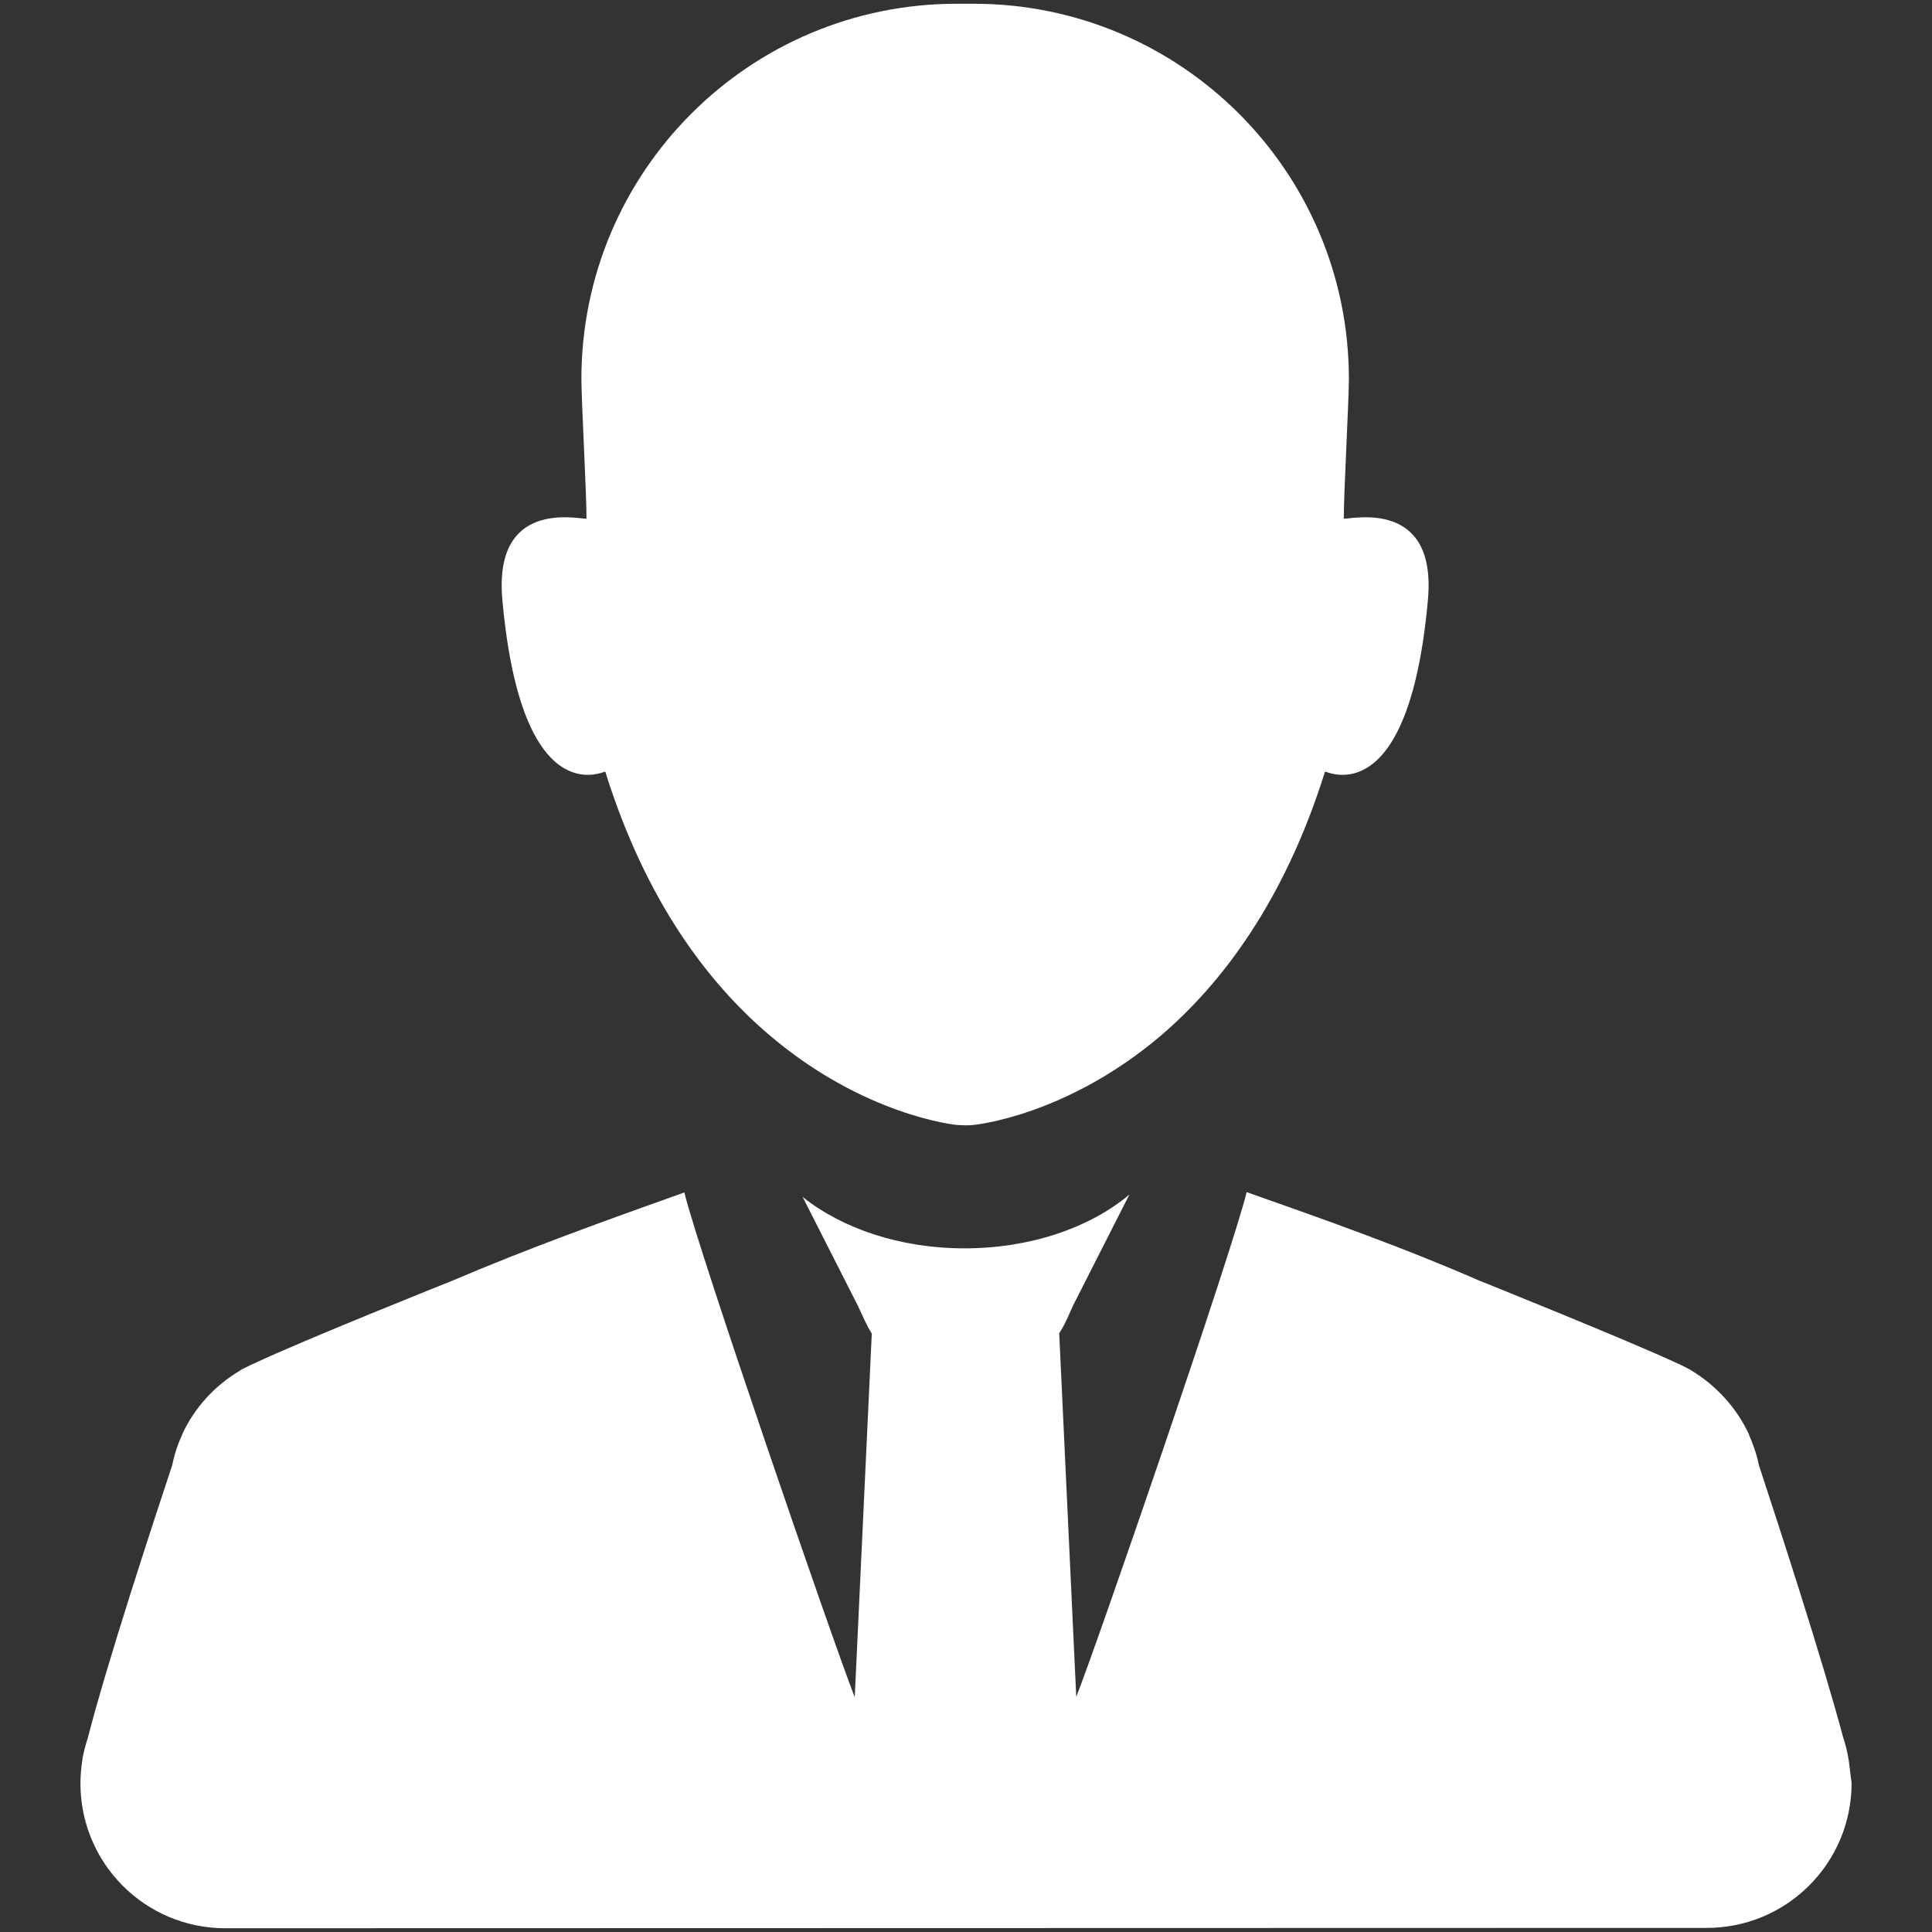
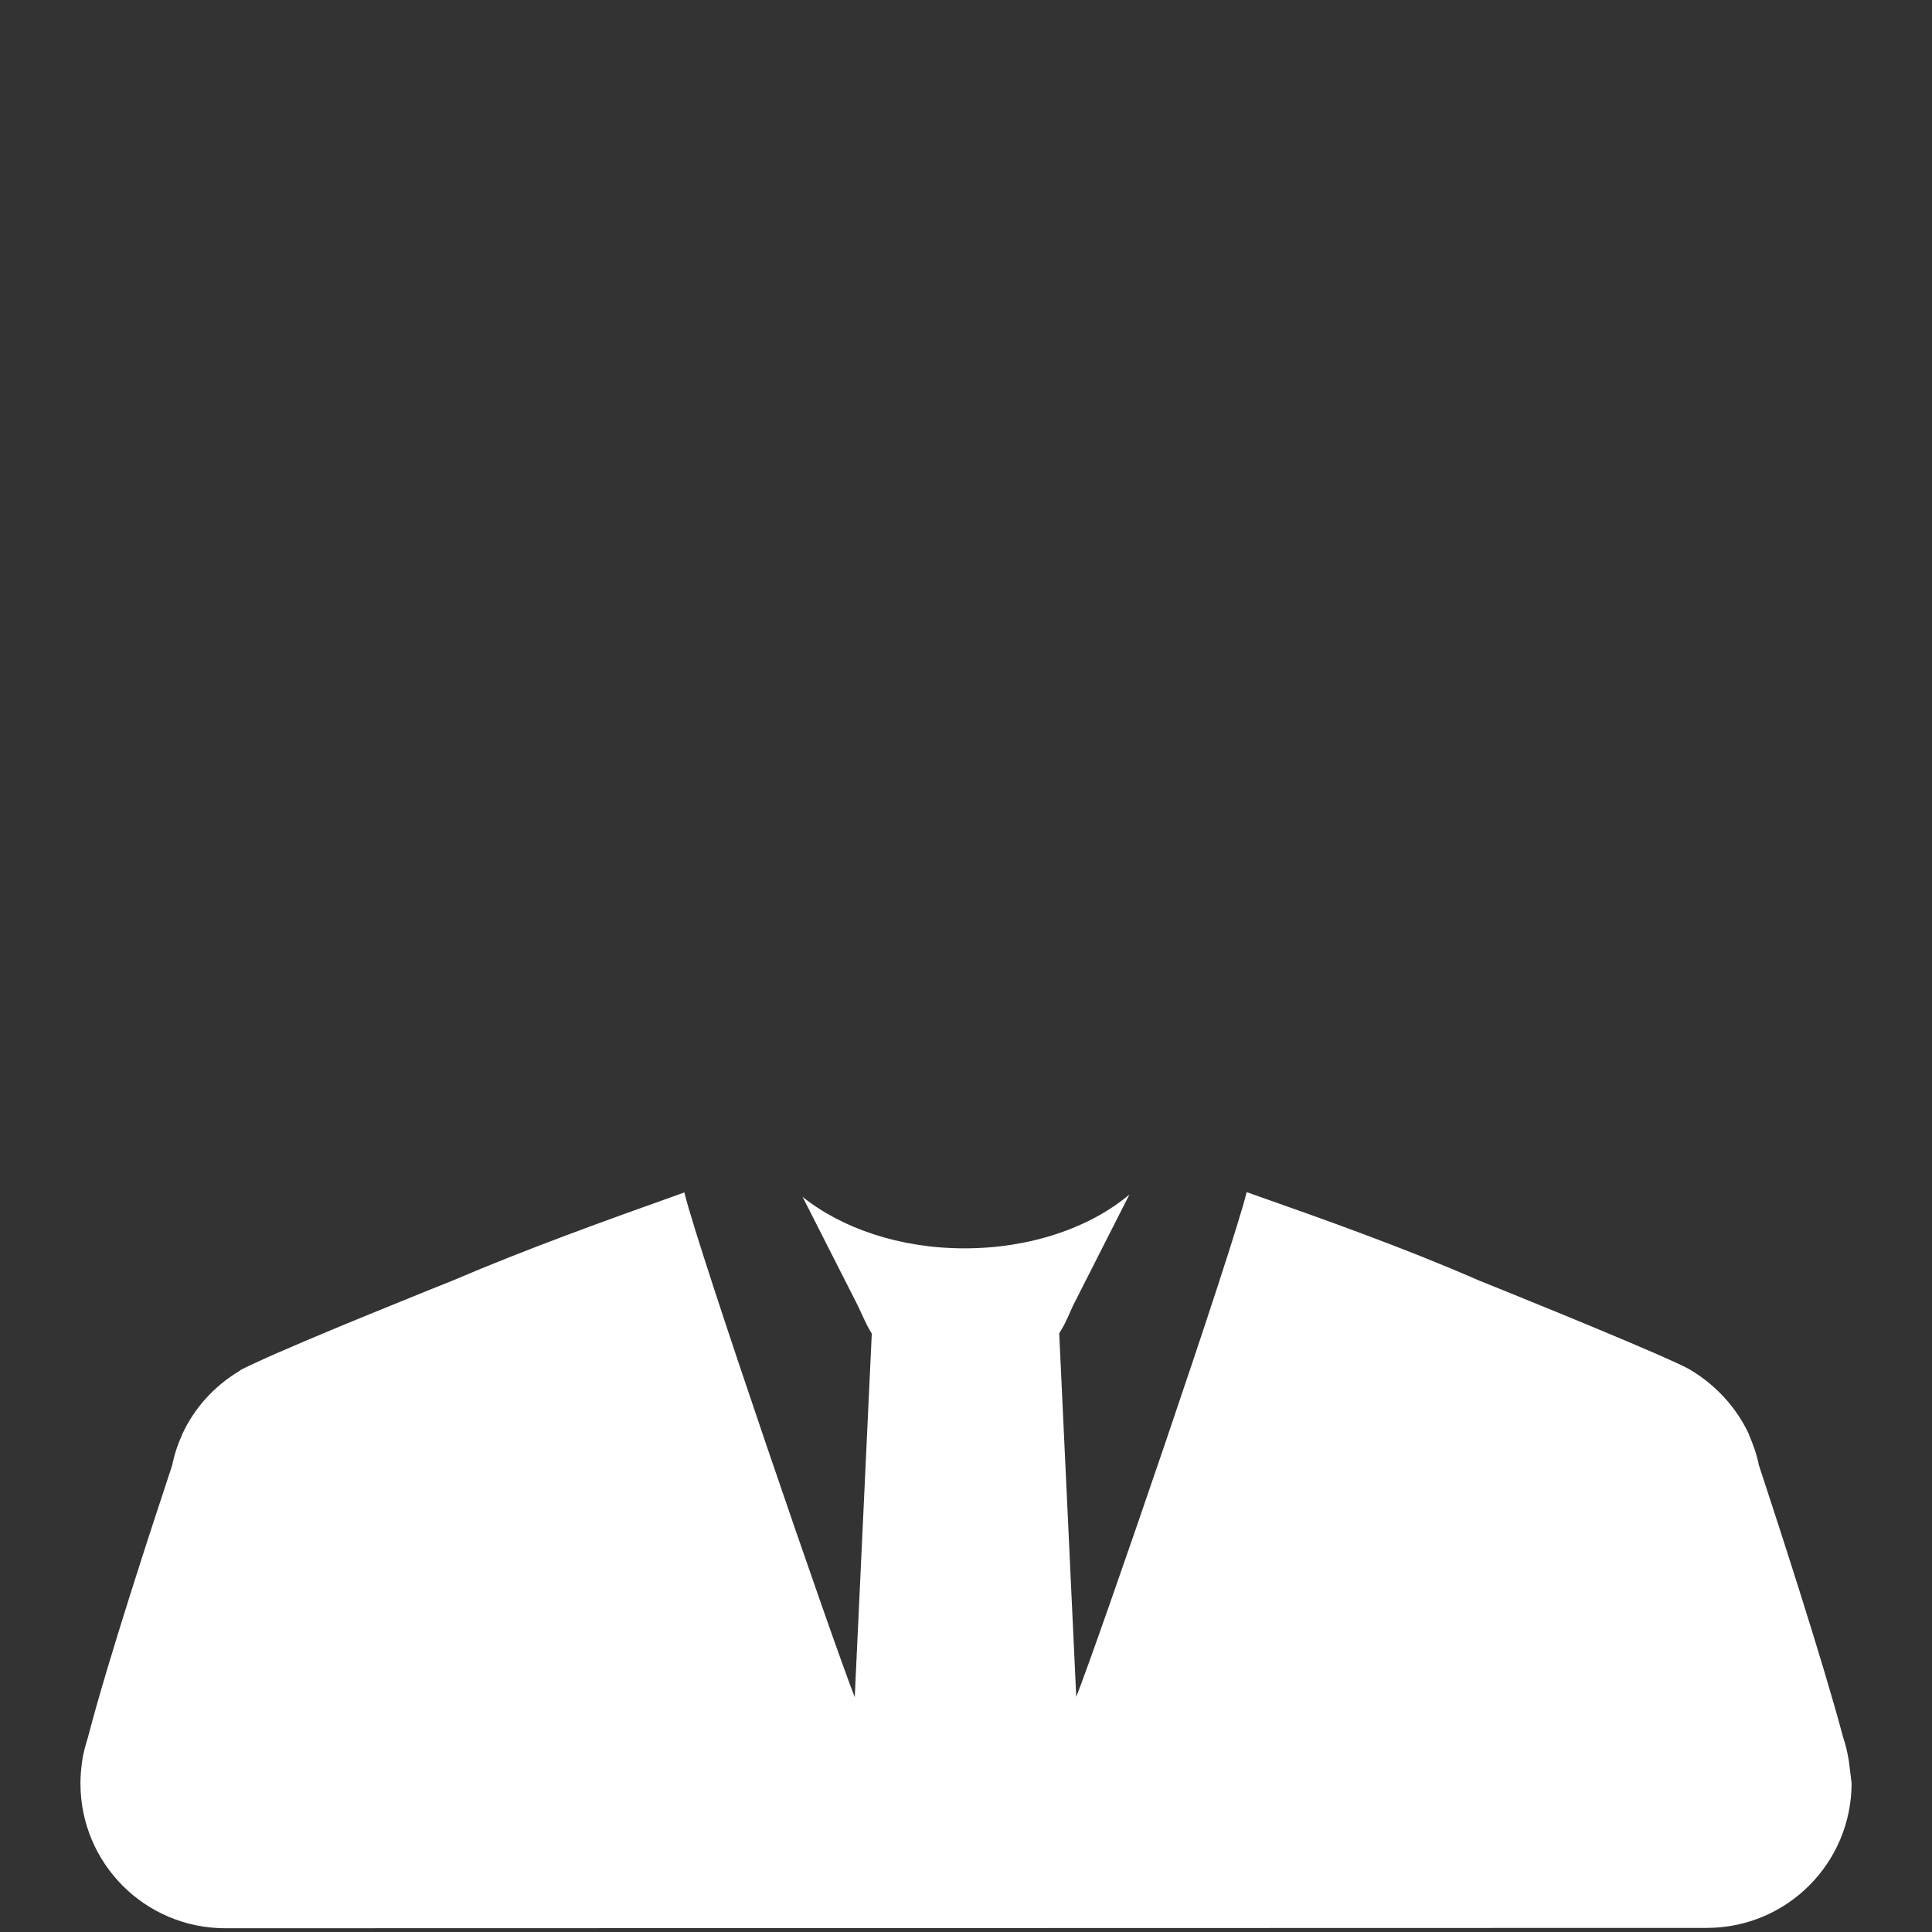
<svg xmlns="http://www.w3.org/2000/svg" version="1.1" id="Capa_1" x="0px" y="0px" viewBox="0 0 566.9 566.9" style="enable-background:new 0 0 566.9 566.9;" xml:space="preserve">
  <rect x="0" y="0" width="566.9" height="566.9" fill="#333333" stroke="none" />
  <style type="text/css">
	.st0{fill:#FFFFFF;}
</style>
  <g>
    <path class="st0" d="M542.5,516.7L542.5,516.7L542.5,516.7c-0.4-2.4-0.9-4.7-1.7-7c-5.8-21.9-18.8-61.9-24.7-79.8   c-0.6-3.1-1.7-6.1-2.9-8.9c0-0.1,0-0.1,0-0.1l0,0c-3.6-7.8-9.6-14.3-16.8-18.7l0,0c-0.4-0.3-1.4-0.8-2.6-1.4   c-0.5-0.2-0.9-0.5-1.5-0.7c-14.3-6.7-58.4-24.4-58.4-24.4l0,0c-22-9.6-44.8-17.7-68.1-25.9l0,0l0,0l0,0l0,0   c-4.2,17.3-43.7,132.2-50,148.1l-5-106.7c1.7-2.5,2.8-5.4,4.1-8.2l16.5-32.5c-11.5,9.7-29,15.8-48.4,15.8c-19,0-36-5.9-47.5-15.1   l16.2,31.9c1.3,2.7,2.5,5.7,4.1,8.2l-5,106.7c-6.3-16-45.8-130.8-50-148.1l0,0l0,0l0,0l0,0c-23.3,8.3-46.1,16.5-68.1,25.9l0,0   c0,0-44.1,17.6-58.4,24.4c-0.5,0.2-0.9,0.4-1.5,0.7c-1.3,0.6-2.1,1-2.6,1.4l0,0c-7.3,4.4-13.2,10.8-16.8,18.7l0,0c0,0,0,0,0,0.1   c-1.3,2.8-2.3,5.9-2.9,8.9c-5.9,17.8-19,57.7-24.7,79.8c-0.7,2.3-1.4,4.6-1.7,7l0,0l0,0c-0.3,2.1-0.5,4.3-0.5,6.5   c0,23.5,19,42.5,42.5,42.5l434.7-0.1c23.5,0,42.5-19,42.5-42.5C543,521,542.8,518.9,542.5,516.7z" />
-     <path class="st0" d="M394.3,152.2c0-7.6,1.5-34.7,1.5-41c0-60.8-49.3-110.1-110.1-110.1l0,0l0,0c-0.1,0-0.1,0-0.2,0   c-0.1,0-0.1,0-0.2,0l0,0l0,0c-0.7,0-1.4,0-2.1,0c-0.7,0-1.4,0-2.1,0l0,0l0,0c-0.1,0-0.1,0-0.2,0c-0.1,0-0.1,0-0.2,0l0,0l0,0   c-60.8,0-110.1,49.3-110.1,110.1c0,6.3,1.5,33.5,1.5,41c-2.7,0.1-27.3-5.8-24.7,23.7c5.6,62.7,29.5,50.5,30.2,50.5   c11.8,37.8,30,61.8,47.9,77.1c27.9,23.9,55,26.6,55.4,26.6c0.7,0,1.6,0.1,2.3,0.1l0,0l0,0c0.7,0,1.5,0,2.3-0.1   c0.4,0,27.3-2.6,55.1-26.2c17.9-15.3,36.3-39.5,48.2-77.5c0.7,0,24.6,12.2,30.2-50.5C421.6,146.4,396.9,152.3,394.3,152.2z" />
  </g>
</svg>